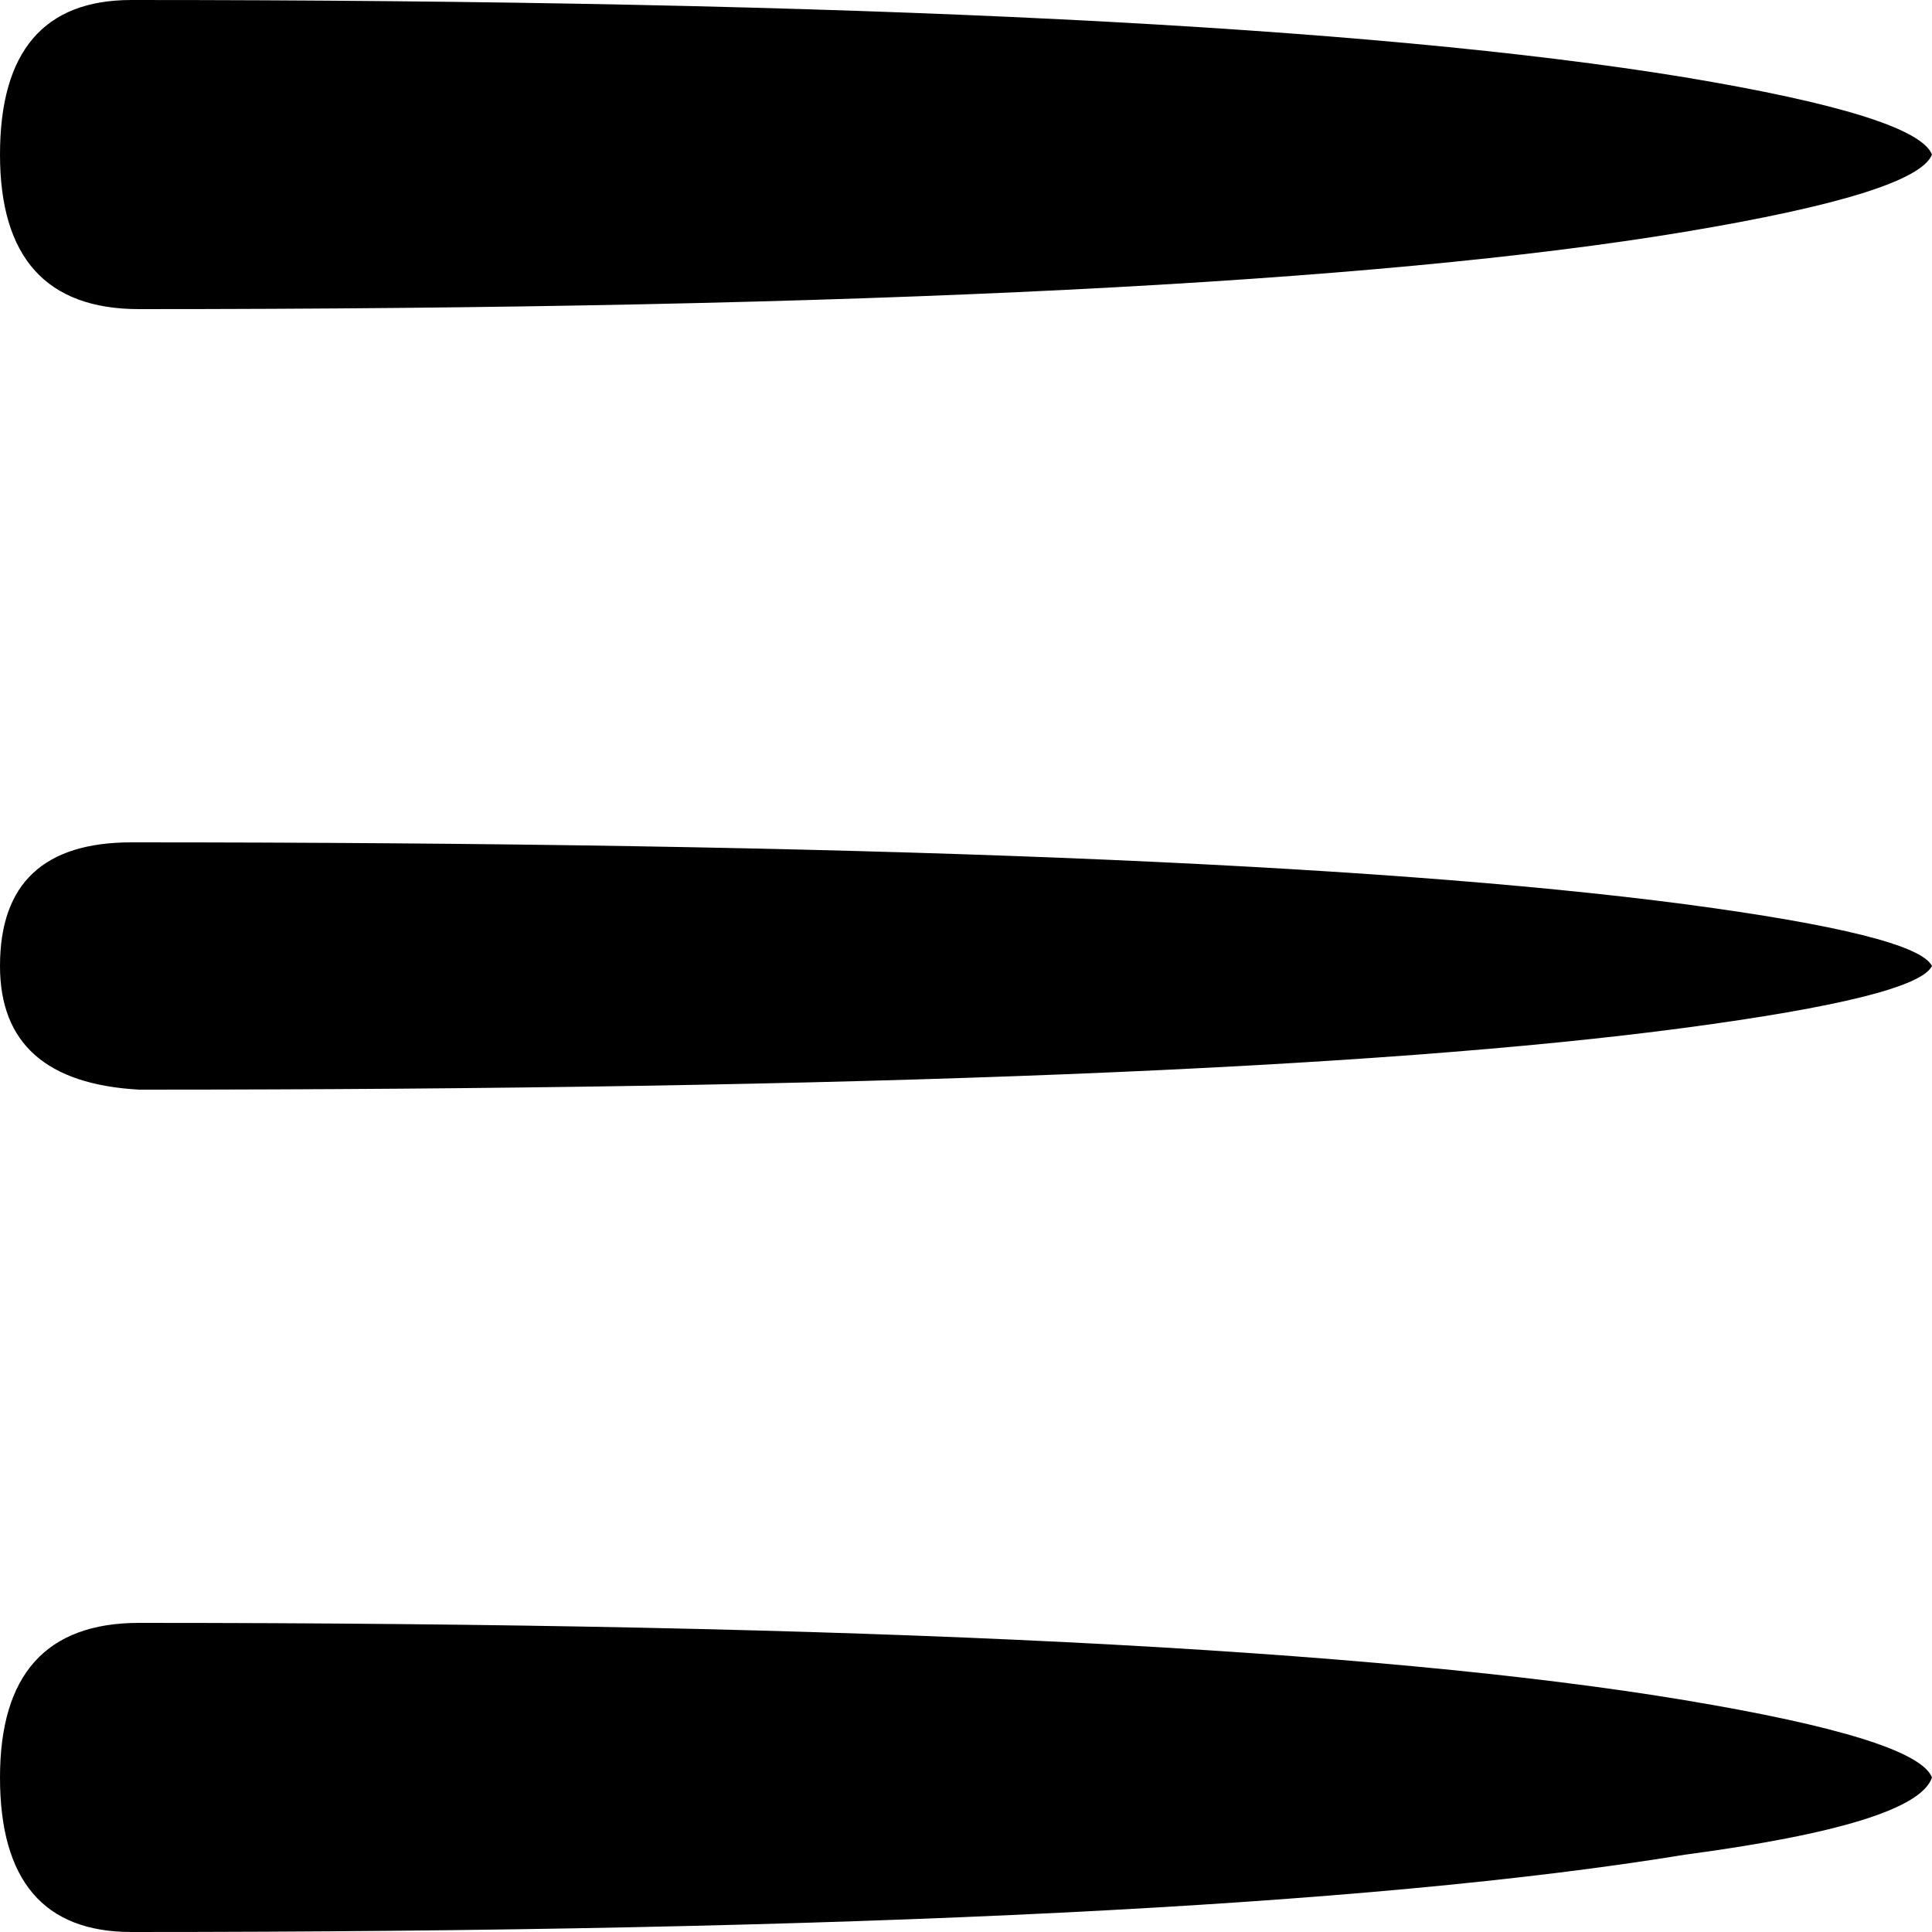
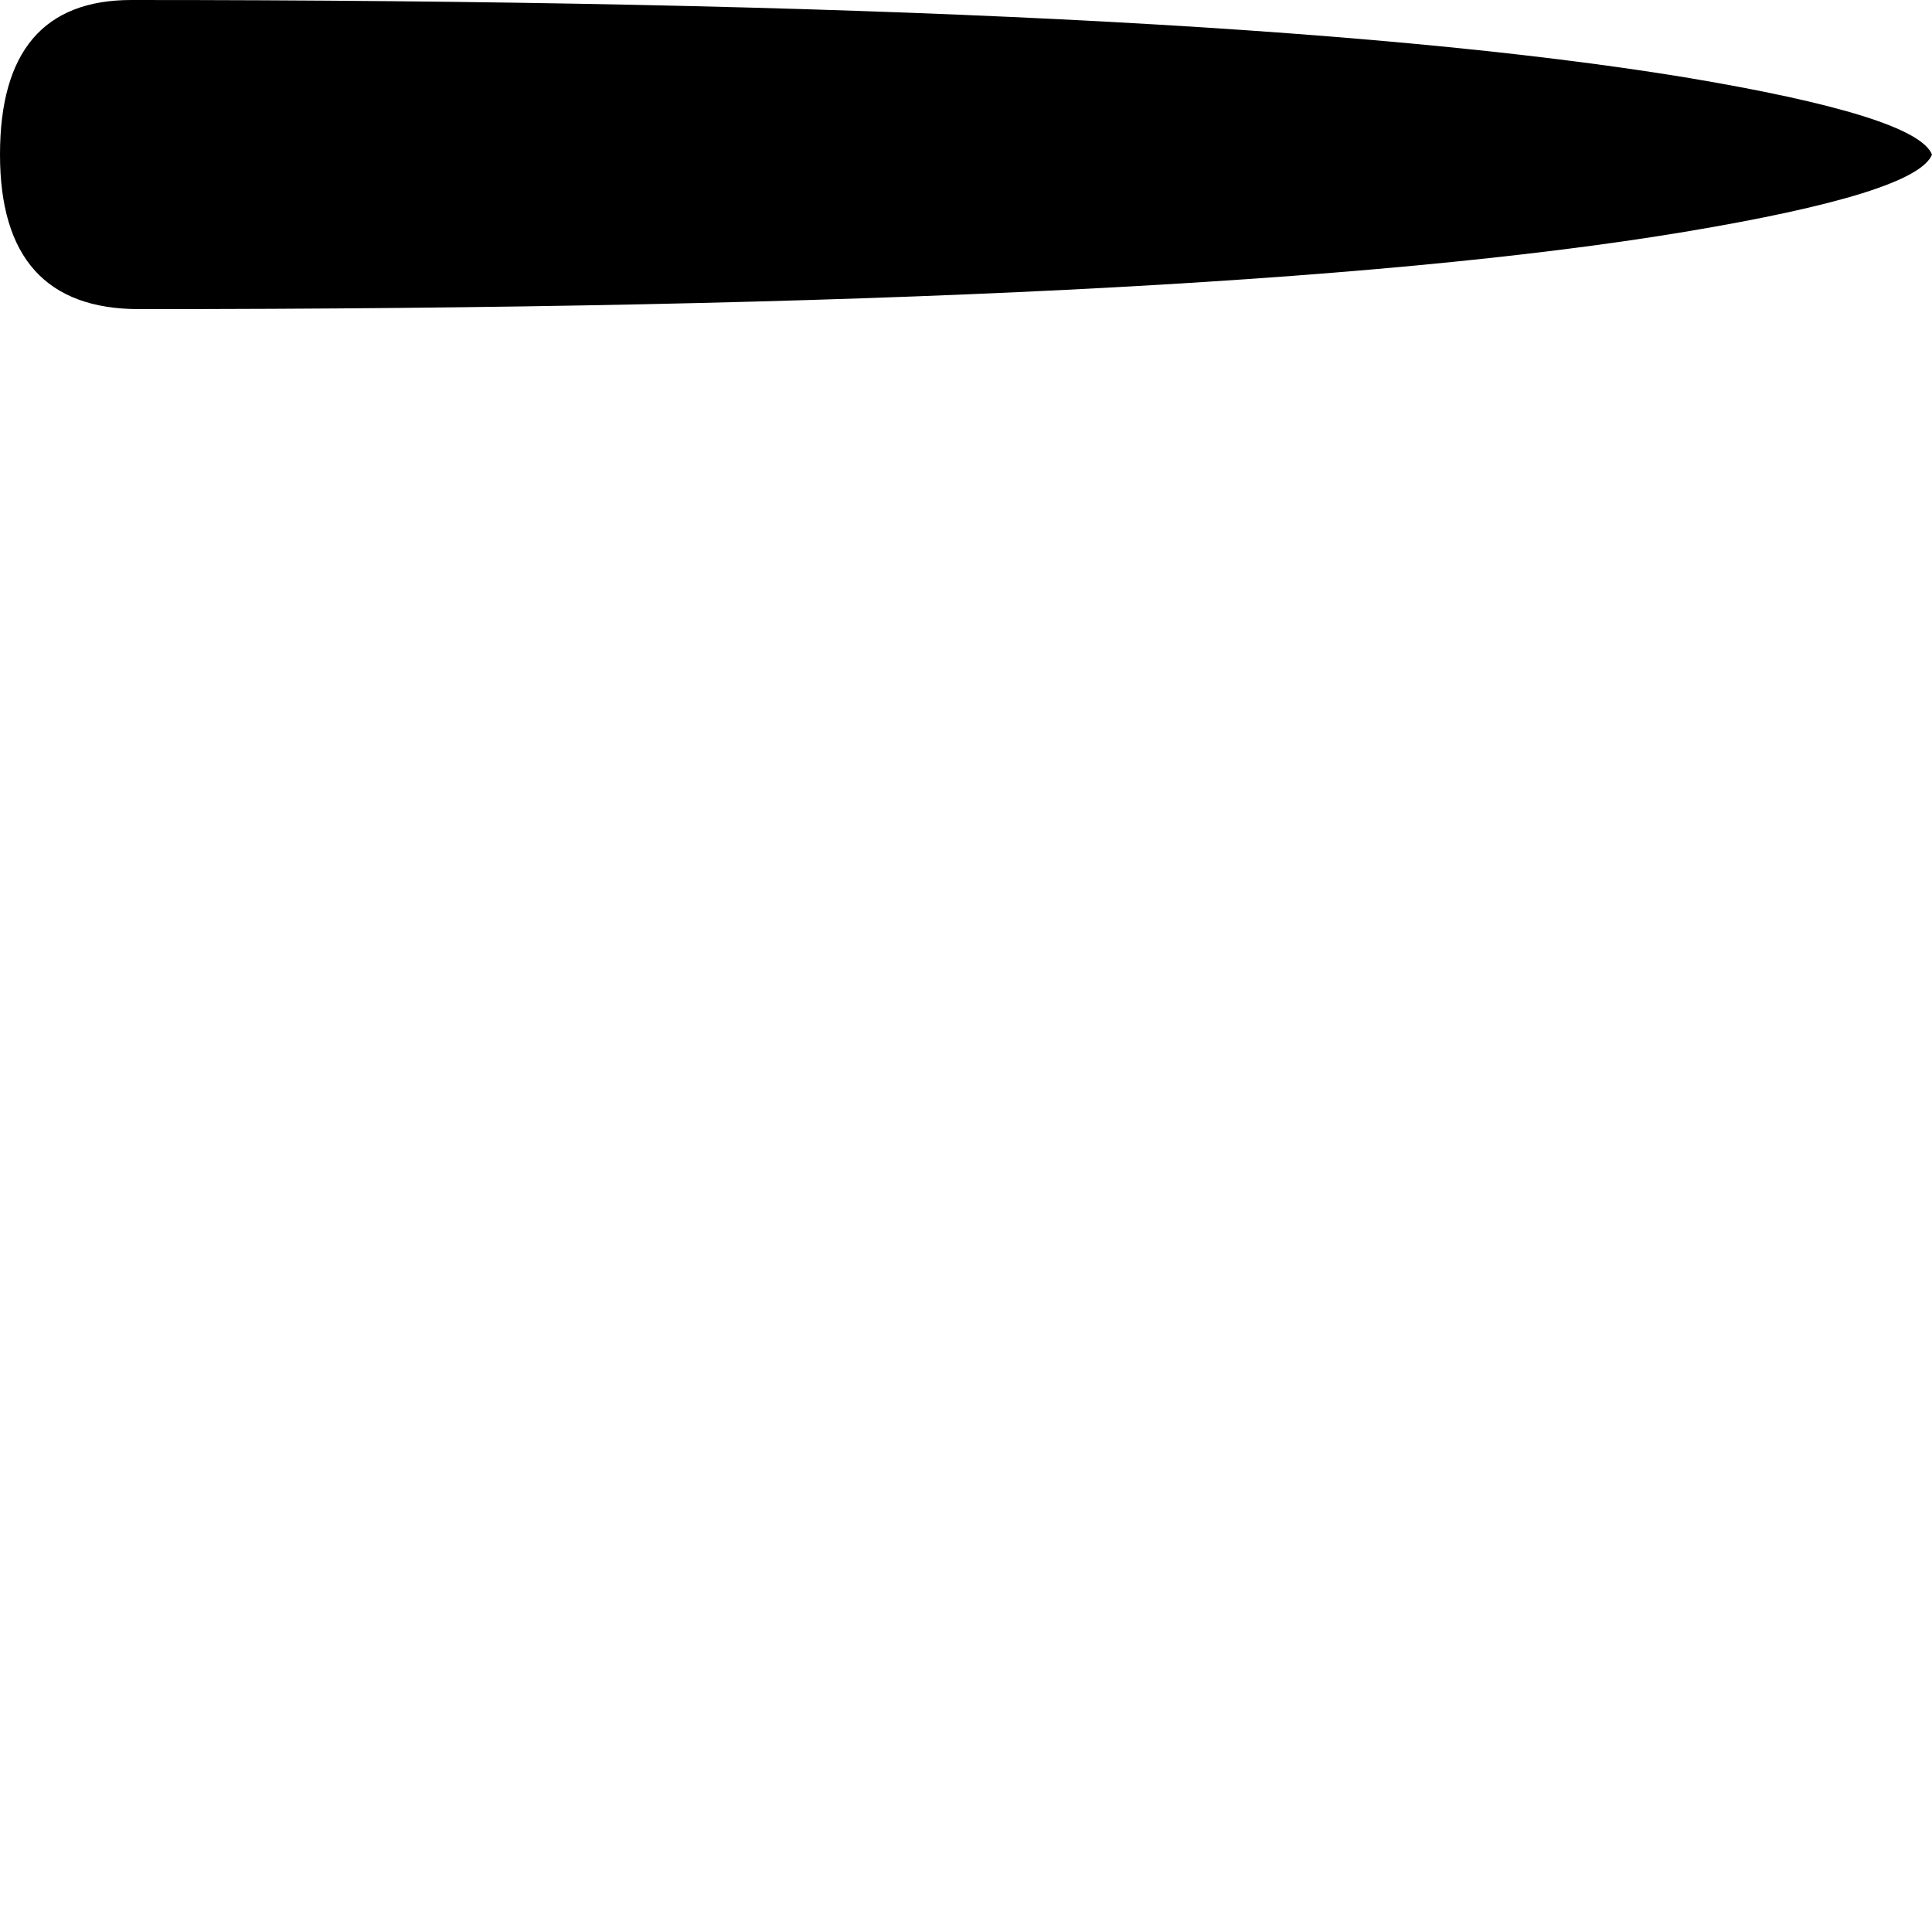
<svg xmlns="http://www.w3.org/2000/svg" width="25" height="25" fill="none" viewBox="0 0 25 25">
  <path fill="#000" fill-rule="evenodd" d="M21.8 3q-6 1-20 1Q0 4 0 2t1.7-2q14 0 20.1 1 3 .5 3.2 1-.2.5-3.2 1" clip-rule="evenodd" />
-   <path fill="#000" d="M0 23q0 2 1.7 2 14 0 20.1-1 3-.4 3.2-1-.2-.5-3.2-1-6-1-20-1Q0 21 0 23m0-10.5q0-1.6 1.7-1.6 14 0 20.1.8 3 .4 3.2.8-.2.4-3.2.8-6 .8-20 .8Q0 14 0 12.5" />
</svg>